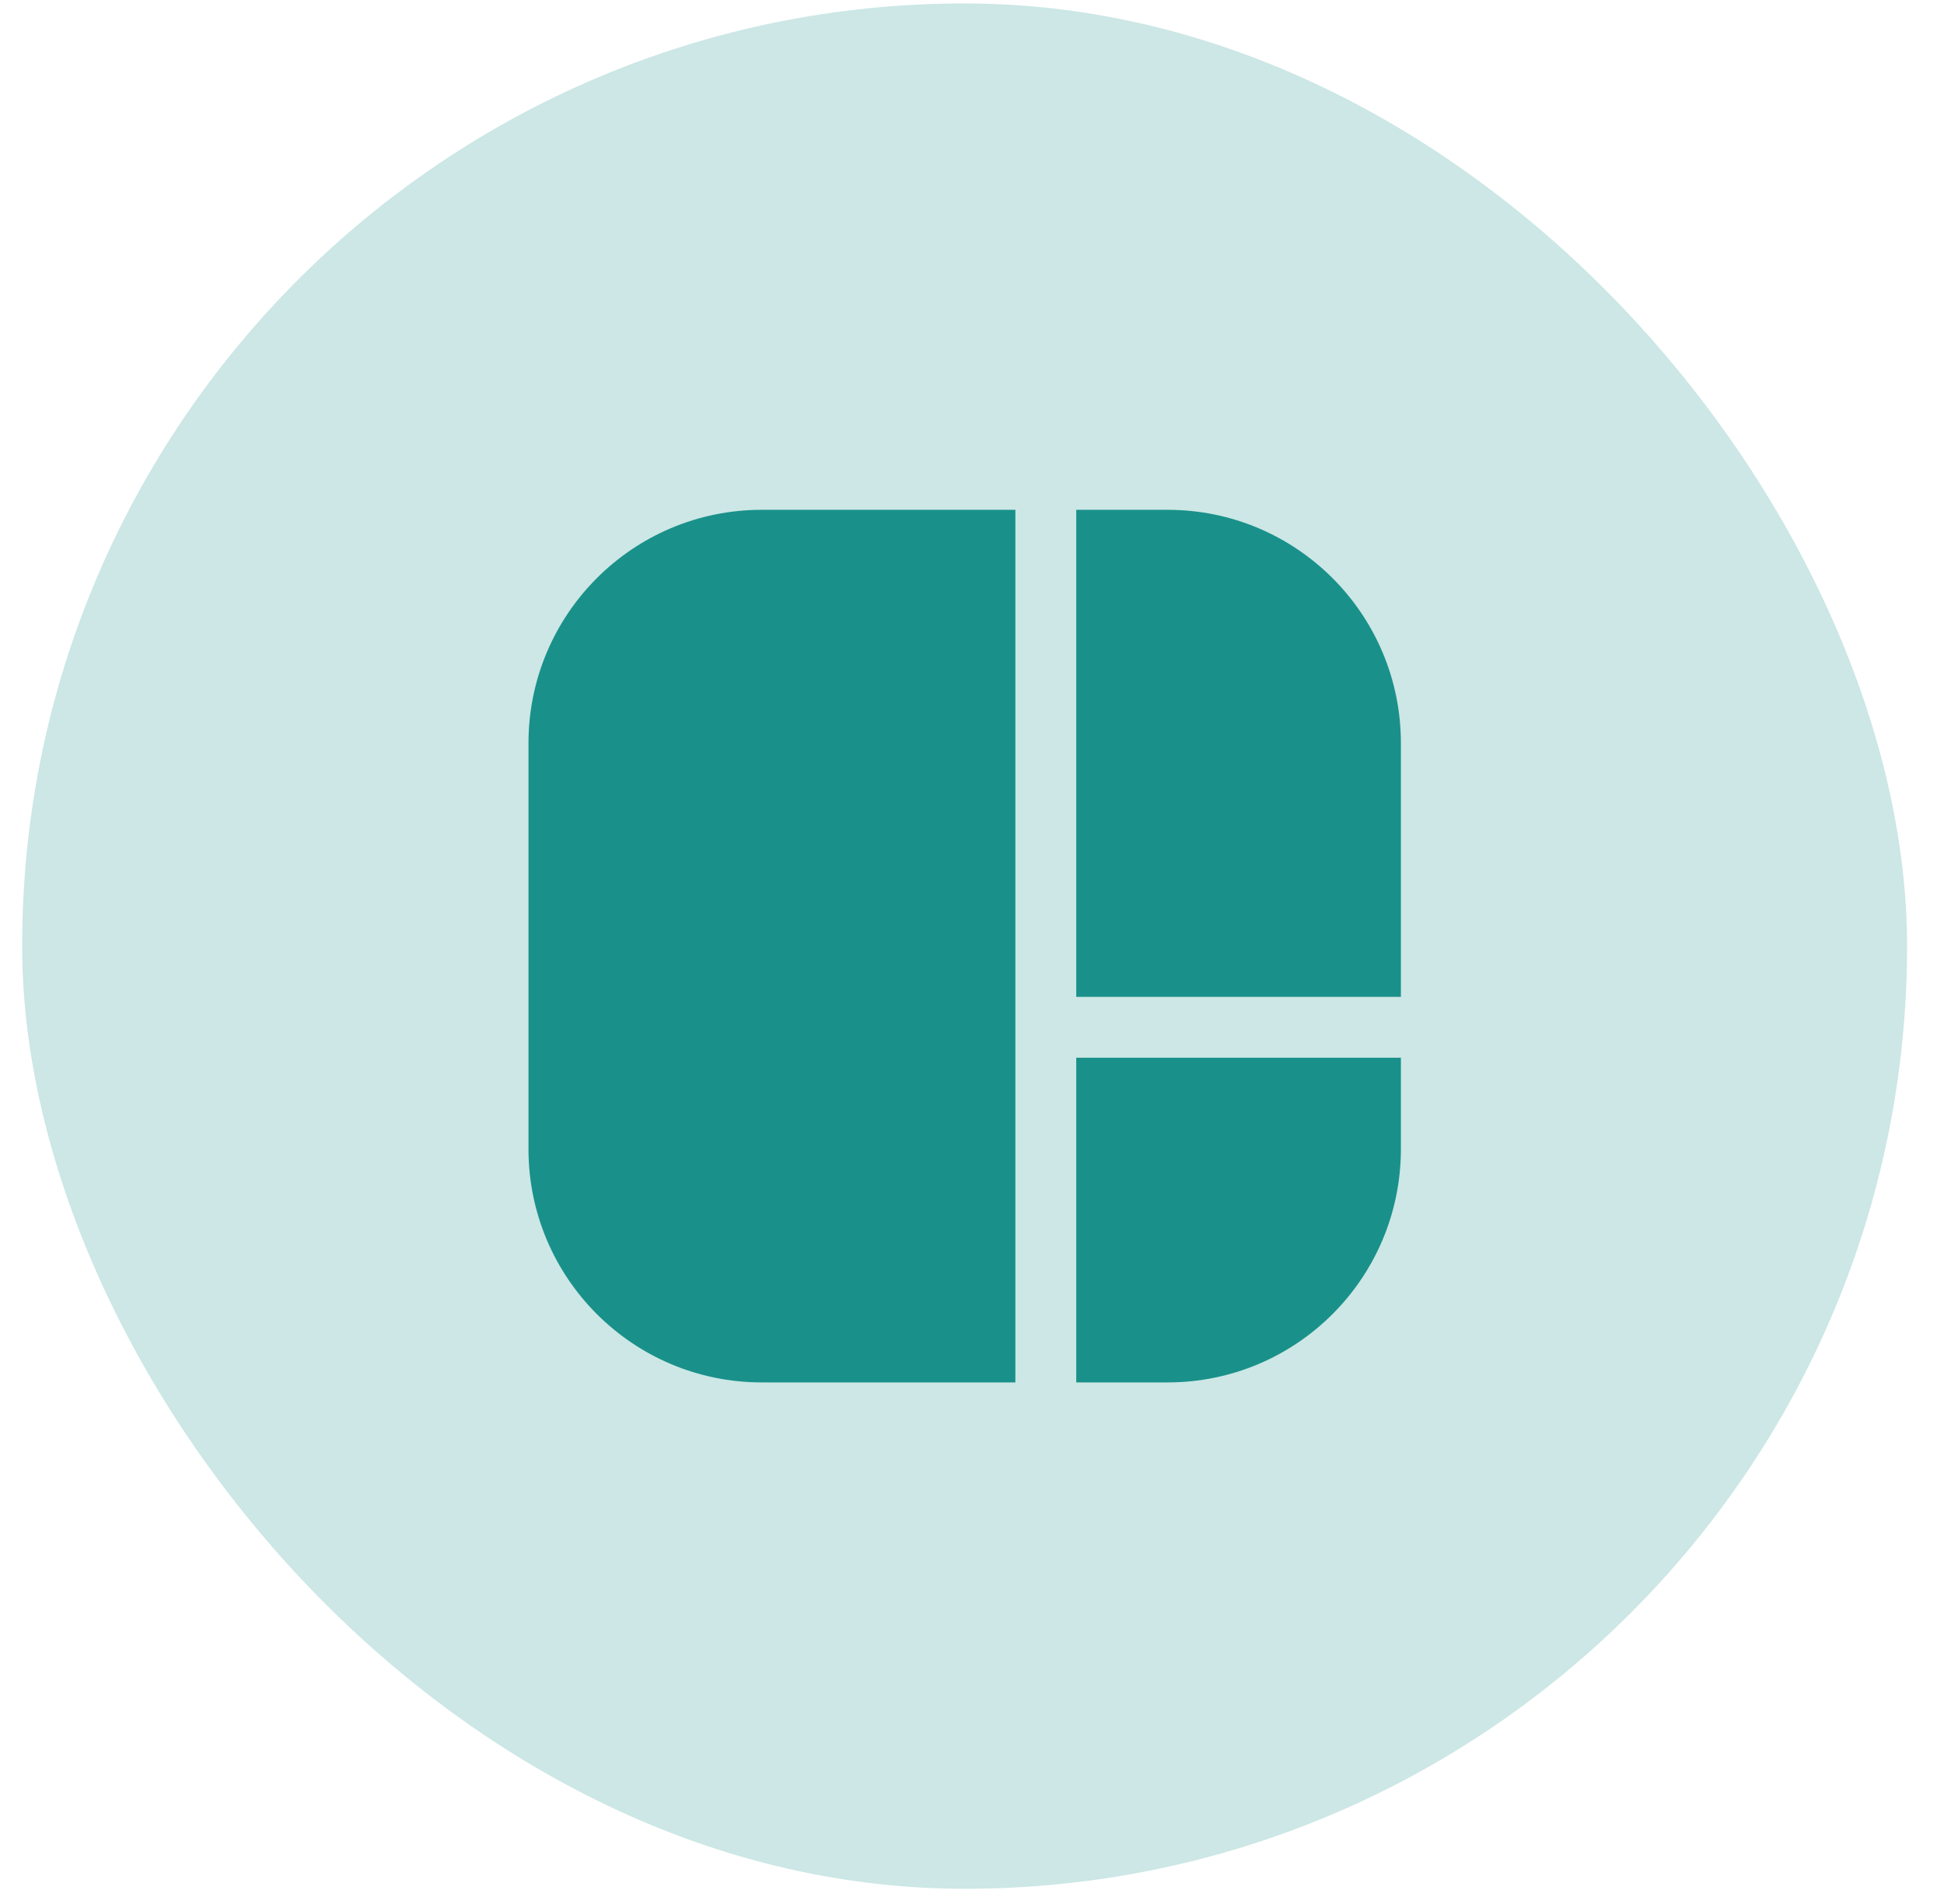
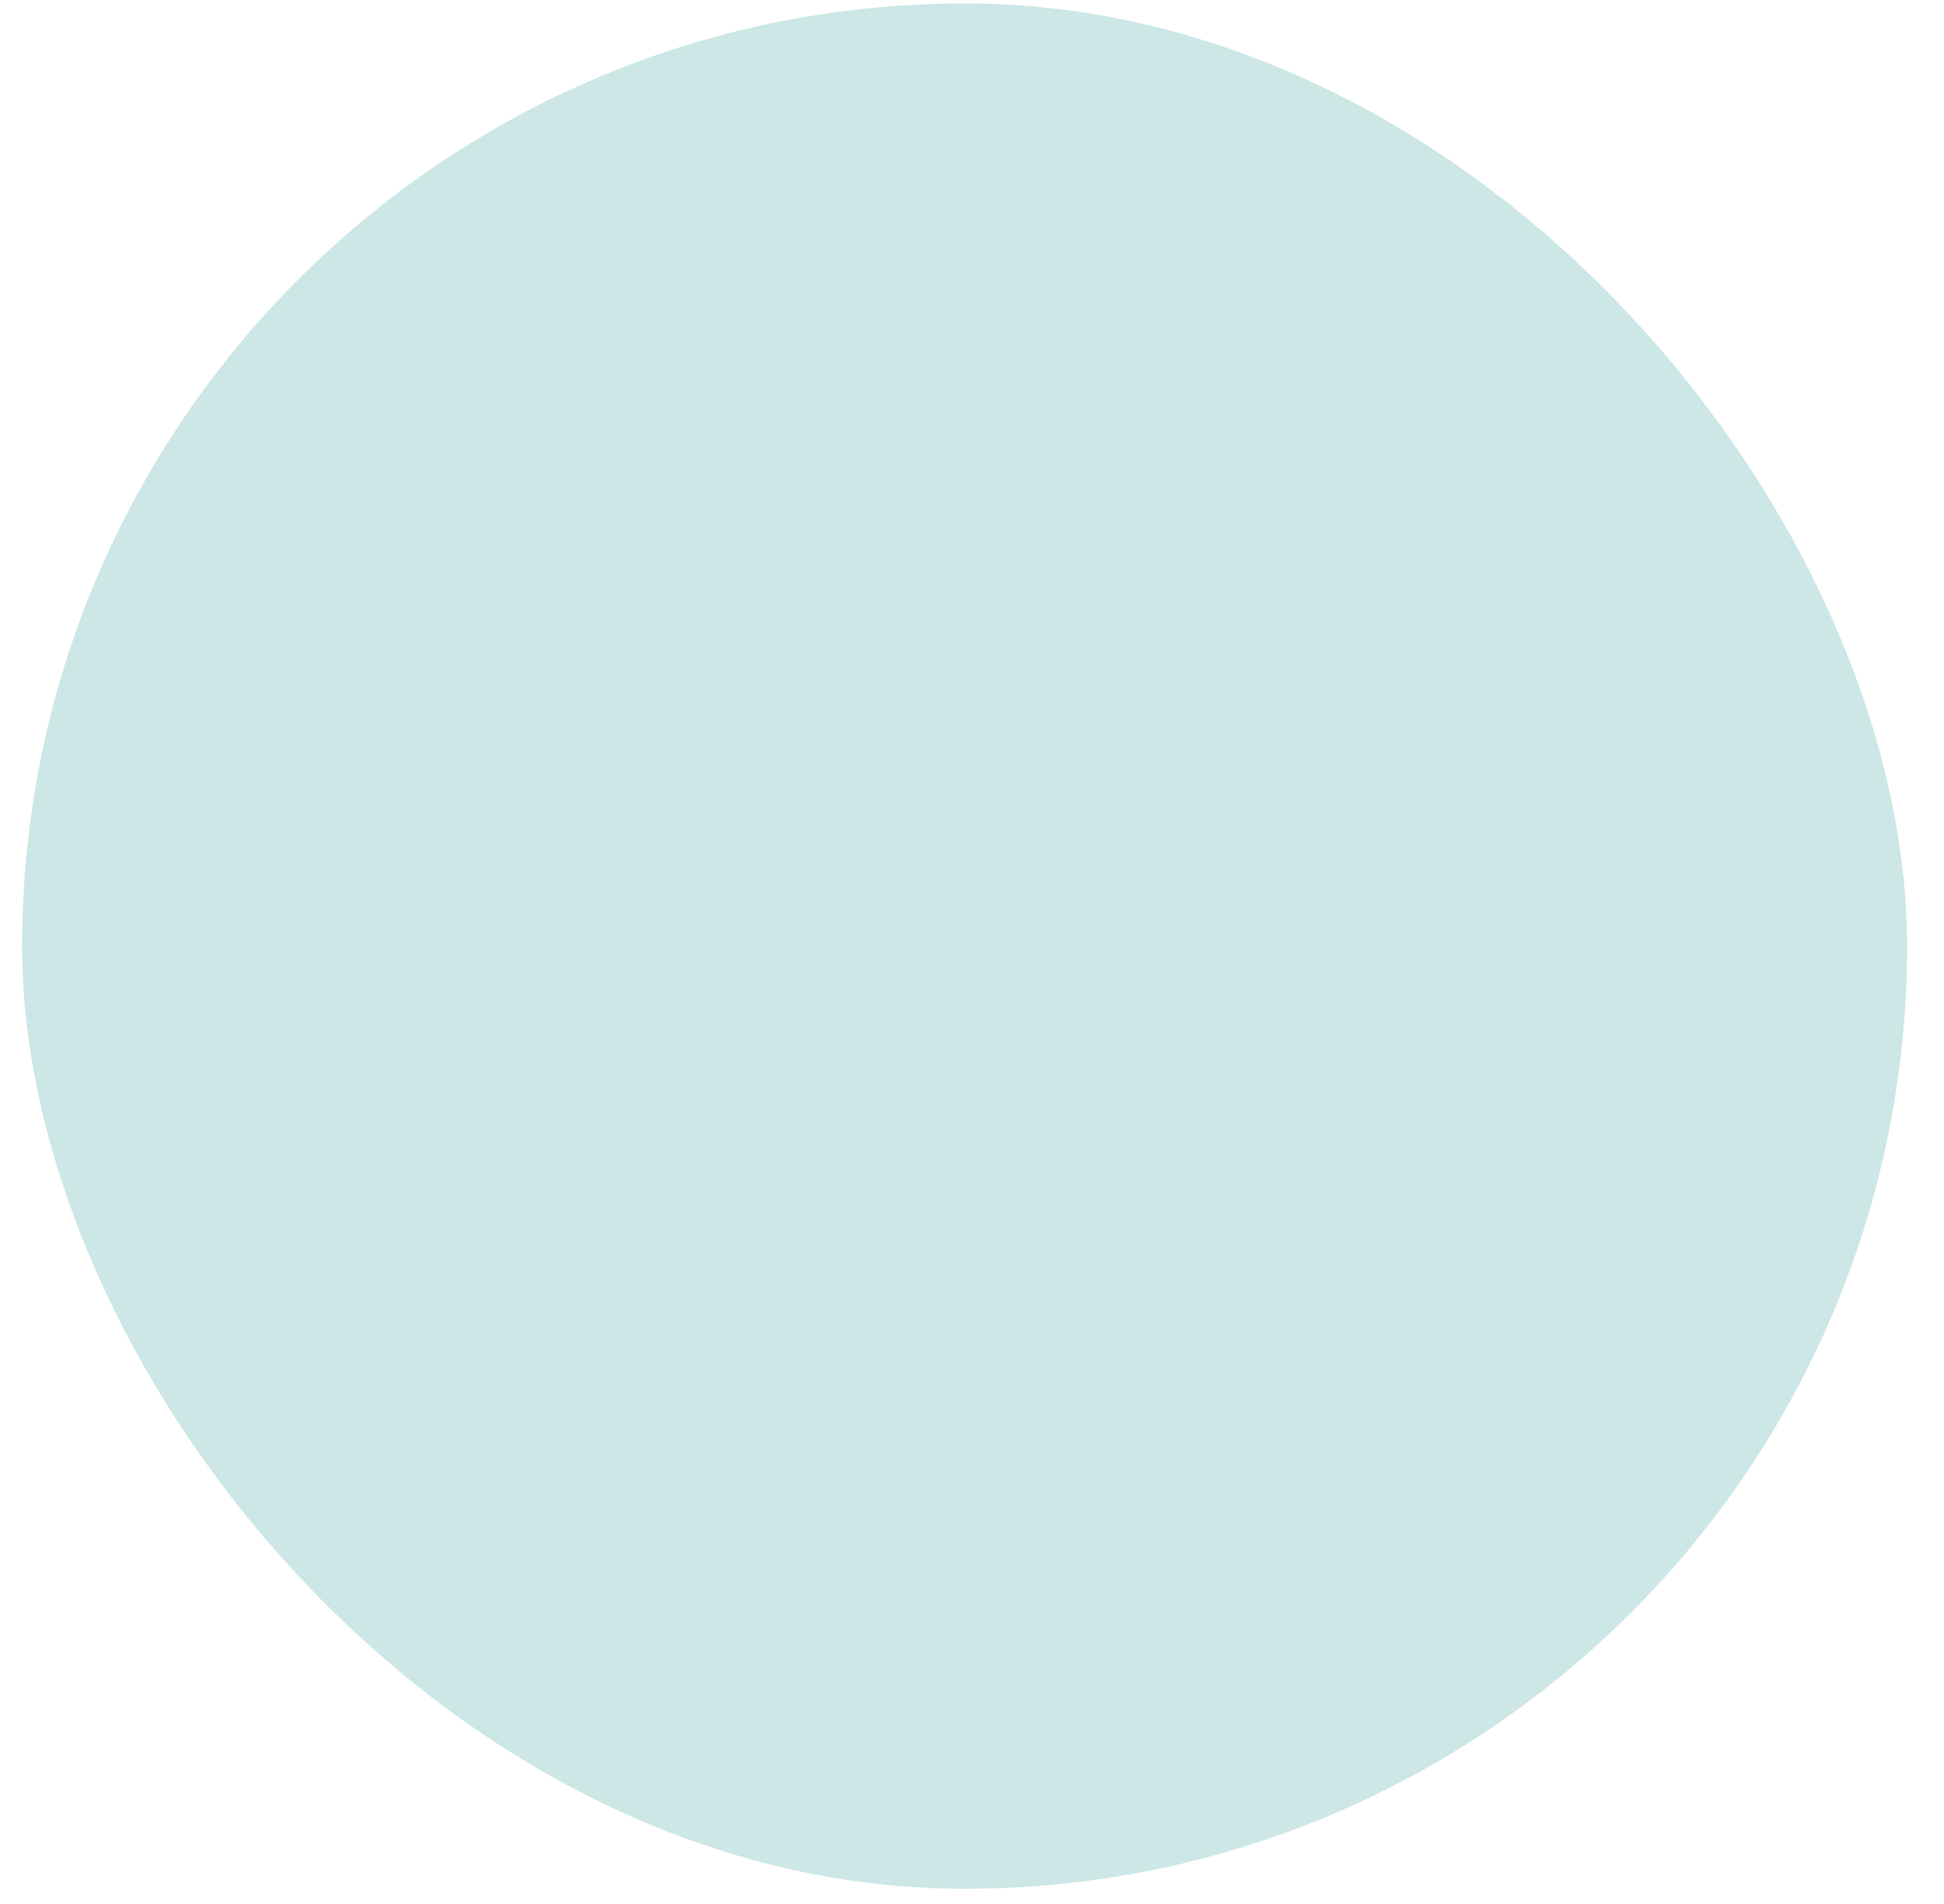
<svg xmlns="http://www.w3.org/2000/svg" width="48" height="47" viewBox="0 0 48 47" fill="none">
  <rect x="0.547" y="0.085" width="46.541" height="46.541" rx="23.27" fill="#CCE7E5" />
-   <path fill-rule="evenodd" clip-rule="evenodd" d="M25.071 25.36V34.126H18.81C15.628 34.126 13.049 31.547 13.049 28.365V18.346C13.049 15.164 15.628 12.585 18.81 12.585H25.071L25.071 25.359C25.071 25.359 25.071 25.359 25.071 25.359C25.071 25.36 25.071 25.36 25.071 25.36ZM26.574 26.111V34.126H28.829C32.011 34.126 34.59 31.547 34.59 28.365V26.111H26.574ZM34.59 24.608V18.346C34.59 15.164 32.011 12.585 28.829 12.585H26.574L26.574 24.608H34.59Z" fill="#19918A" />
</svg>